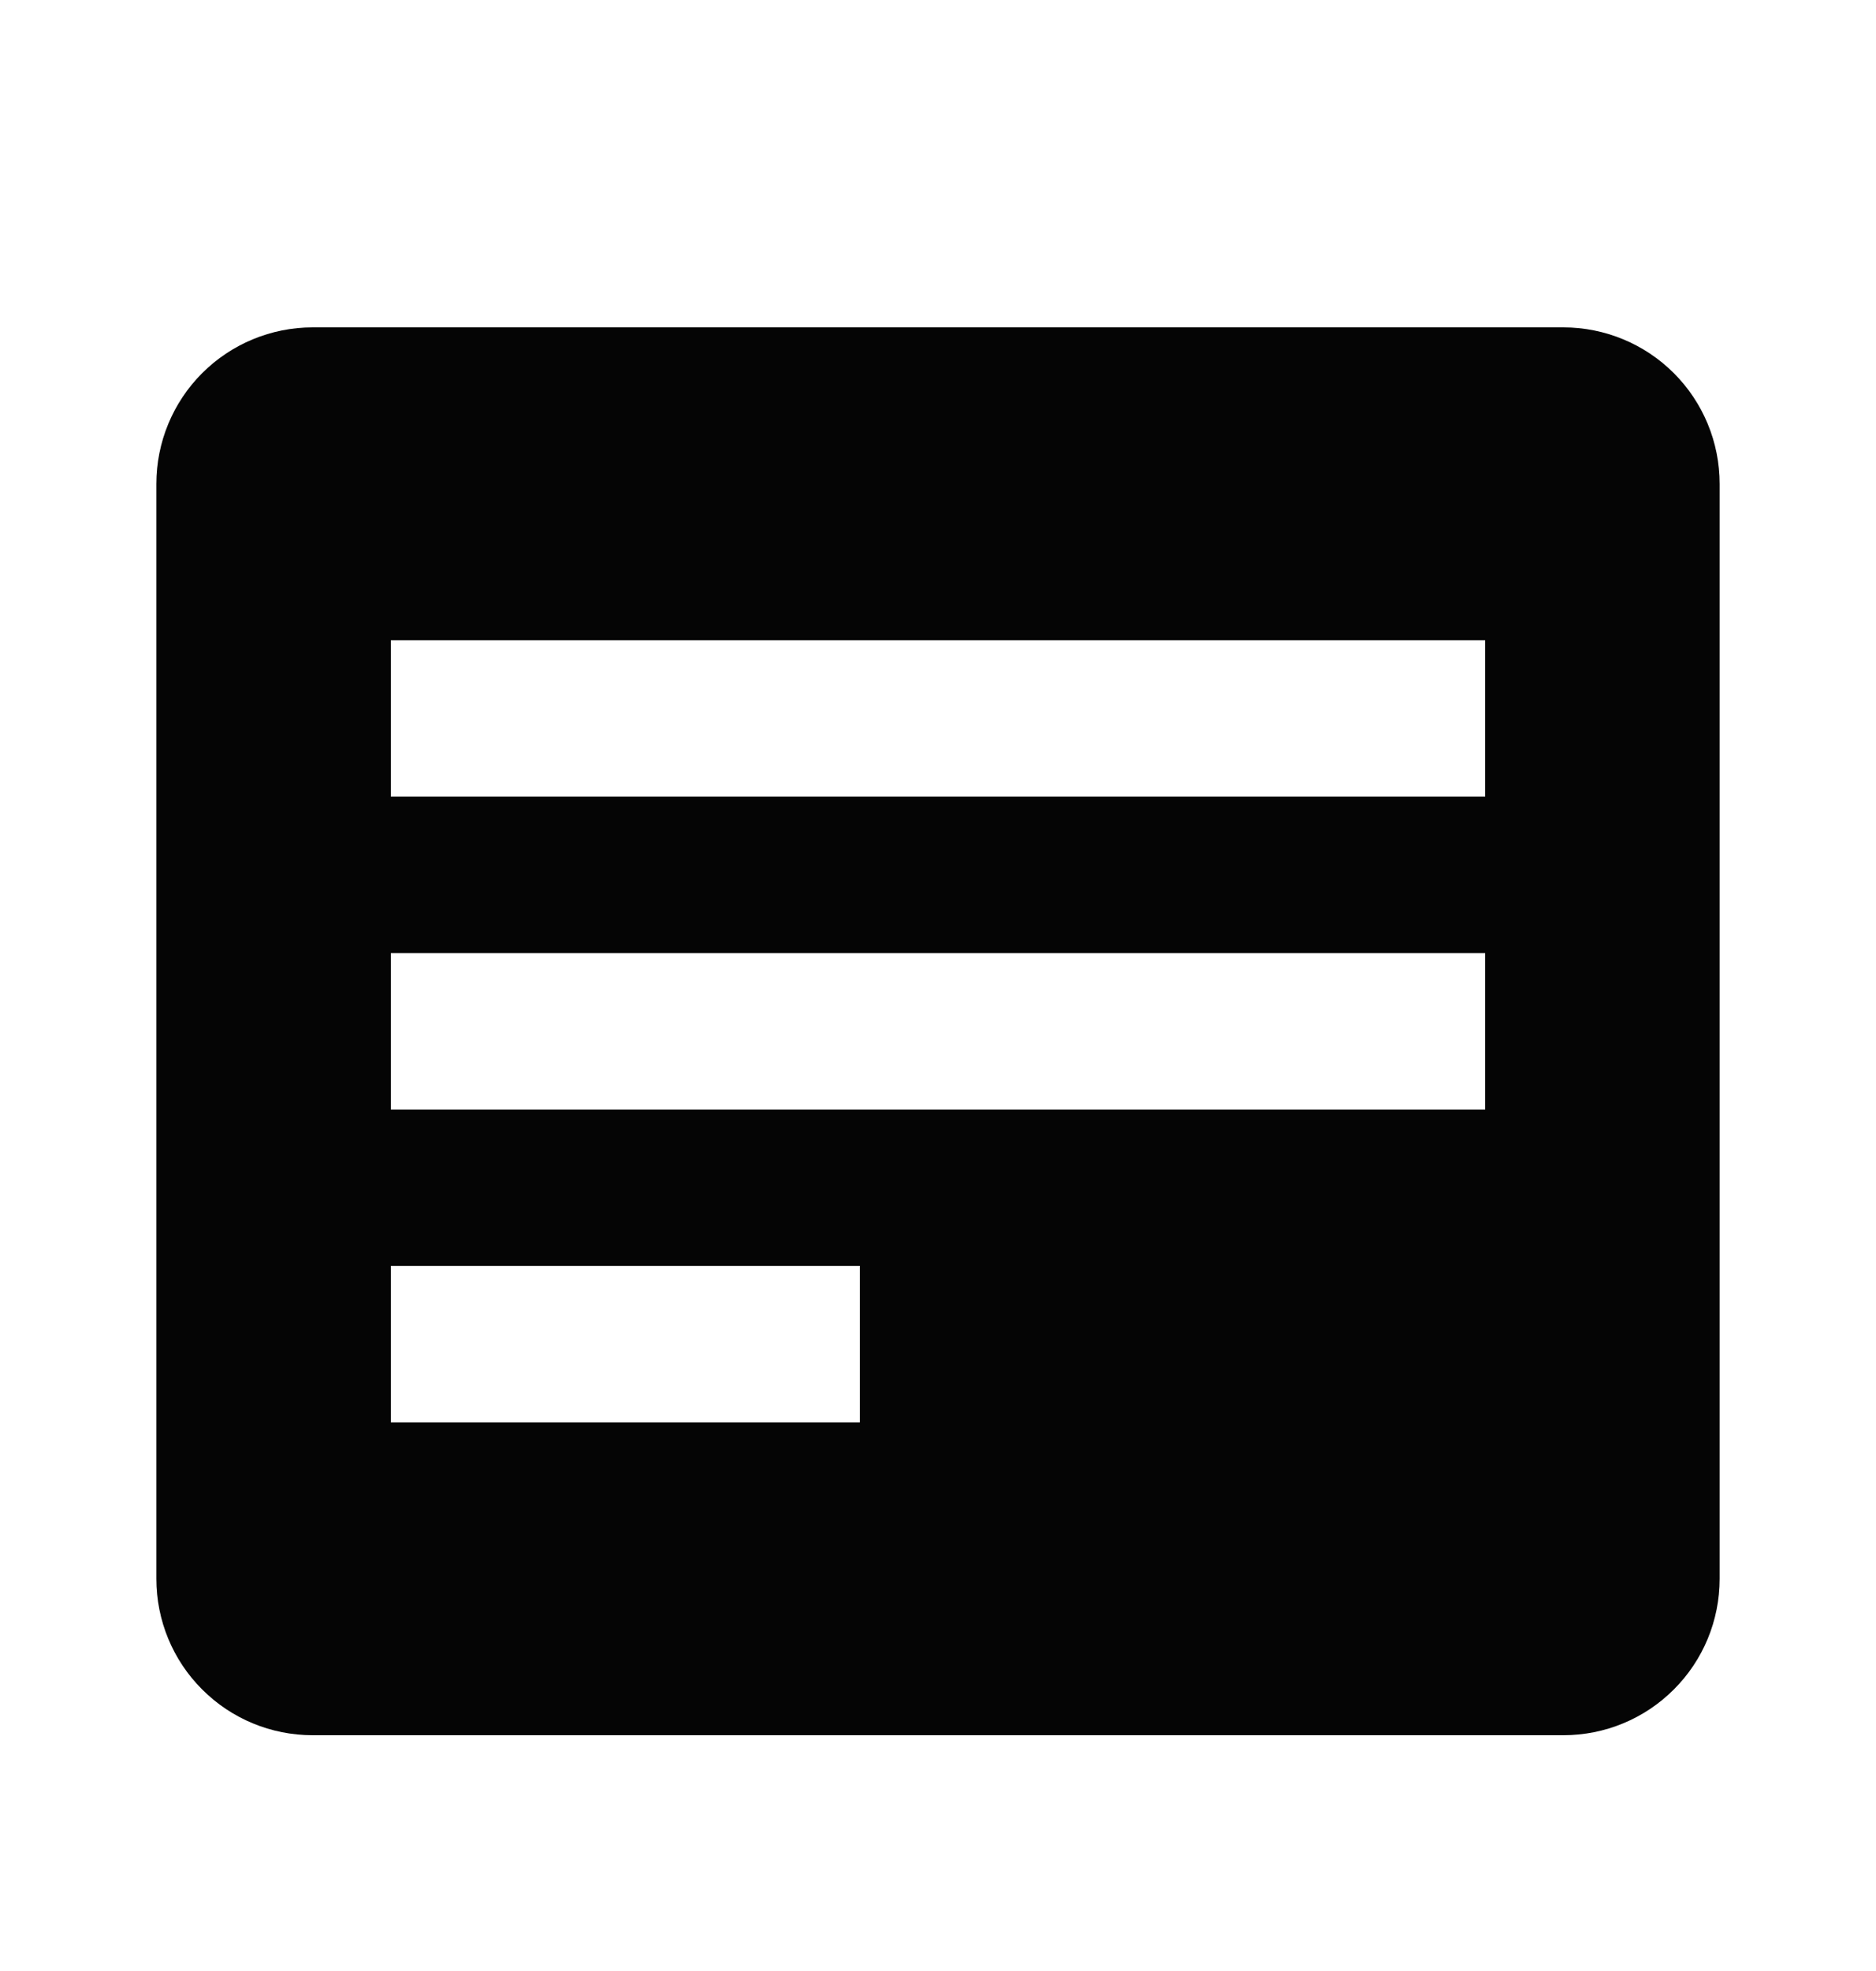
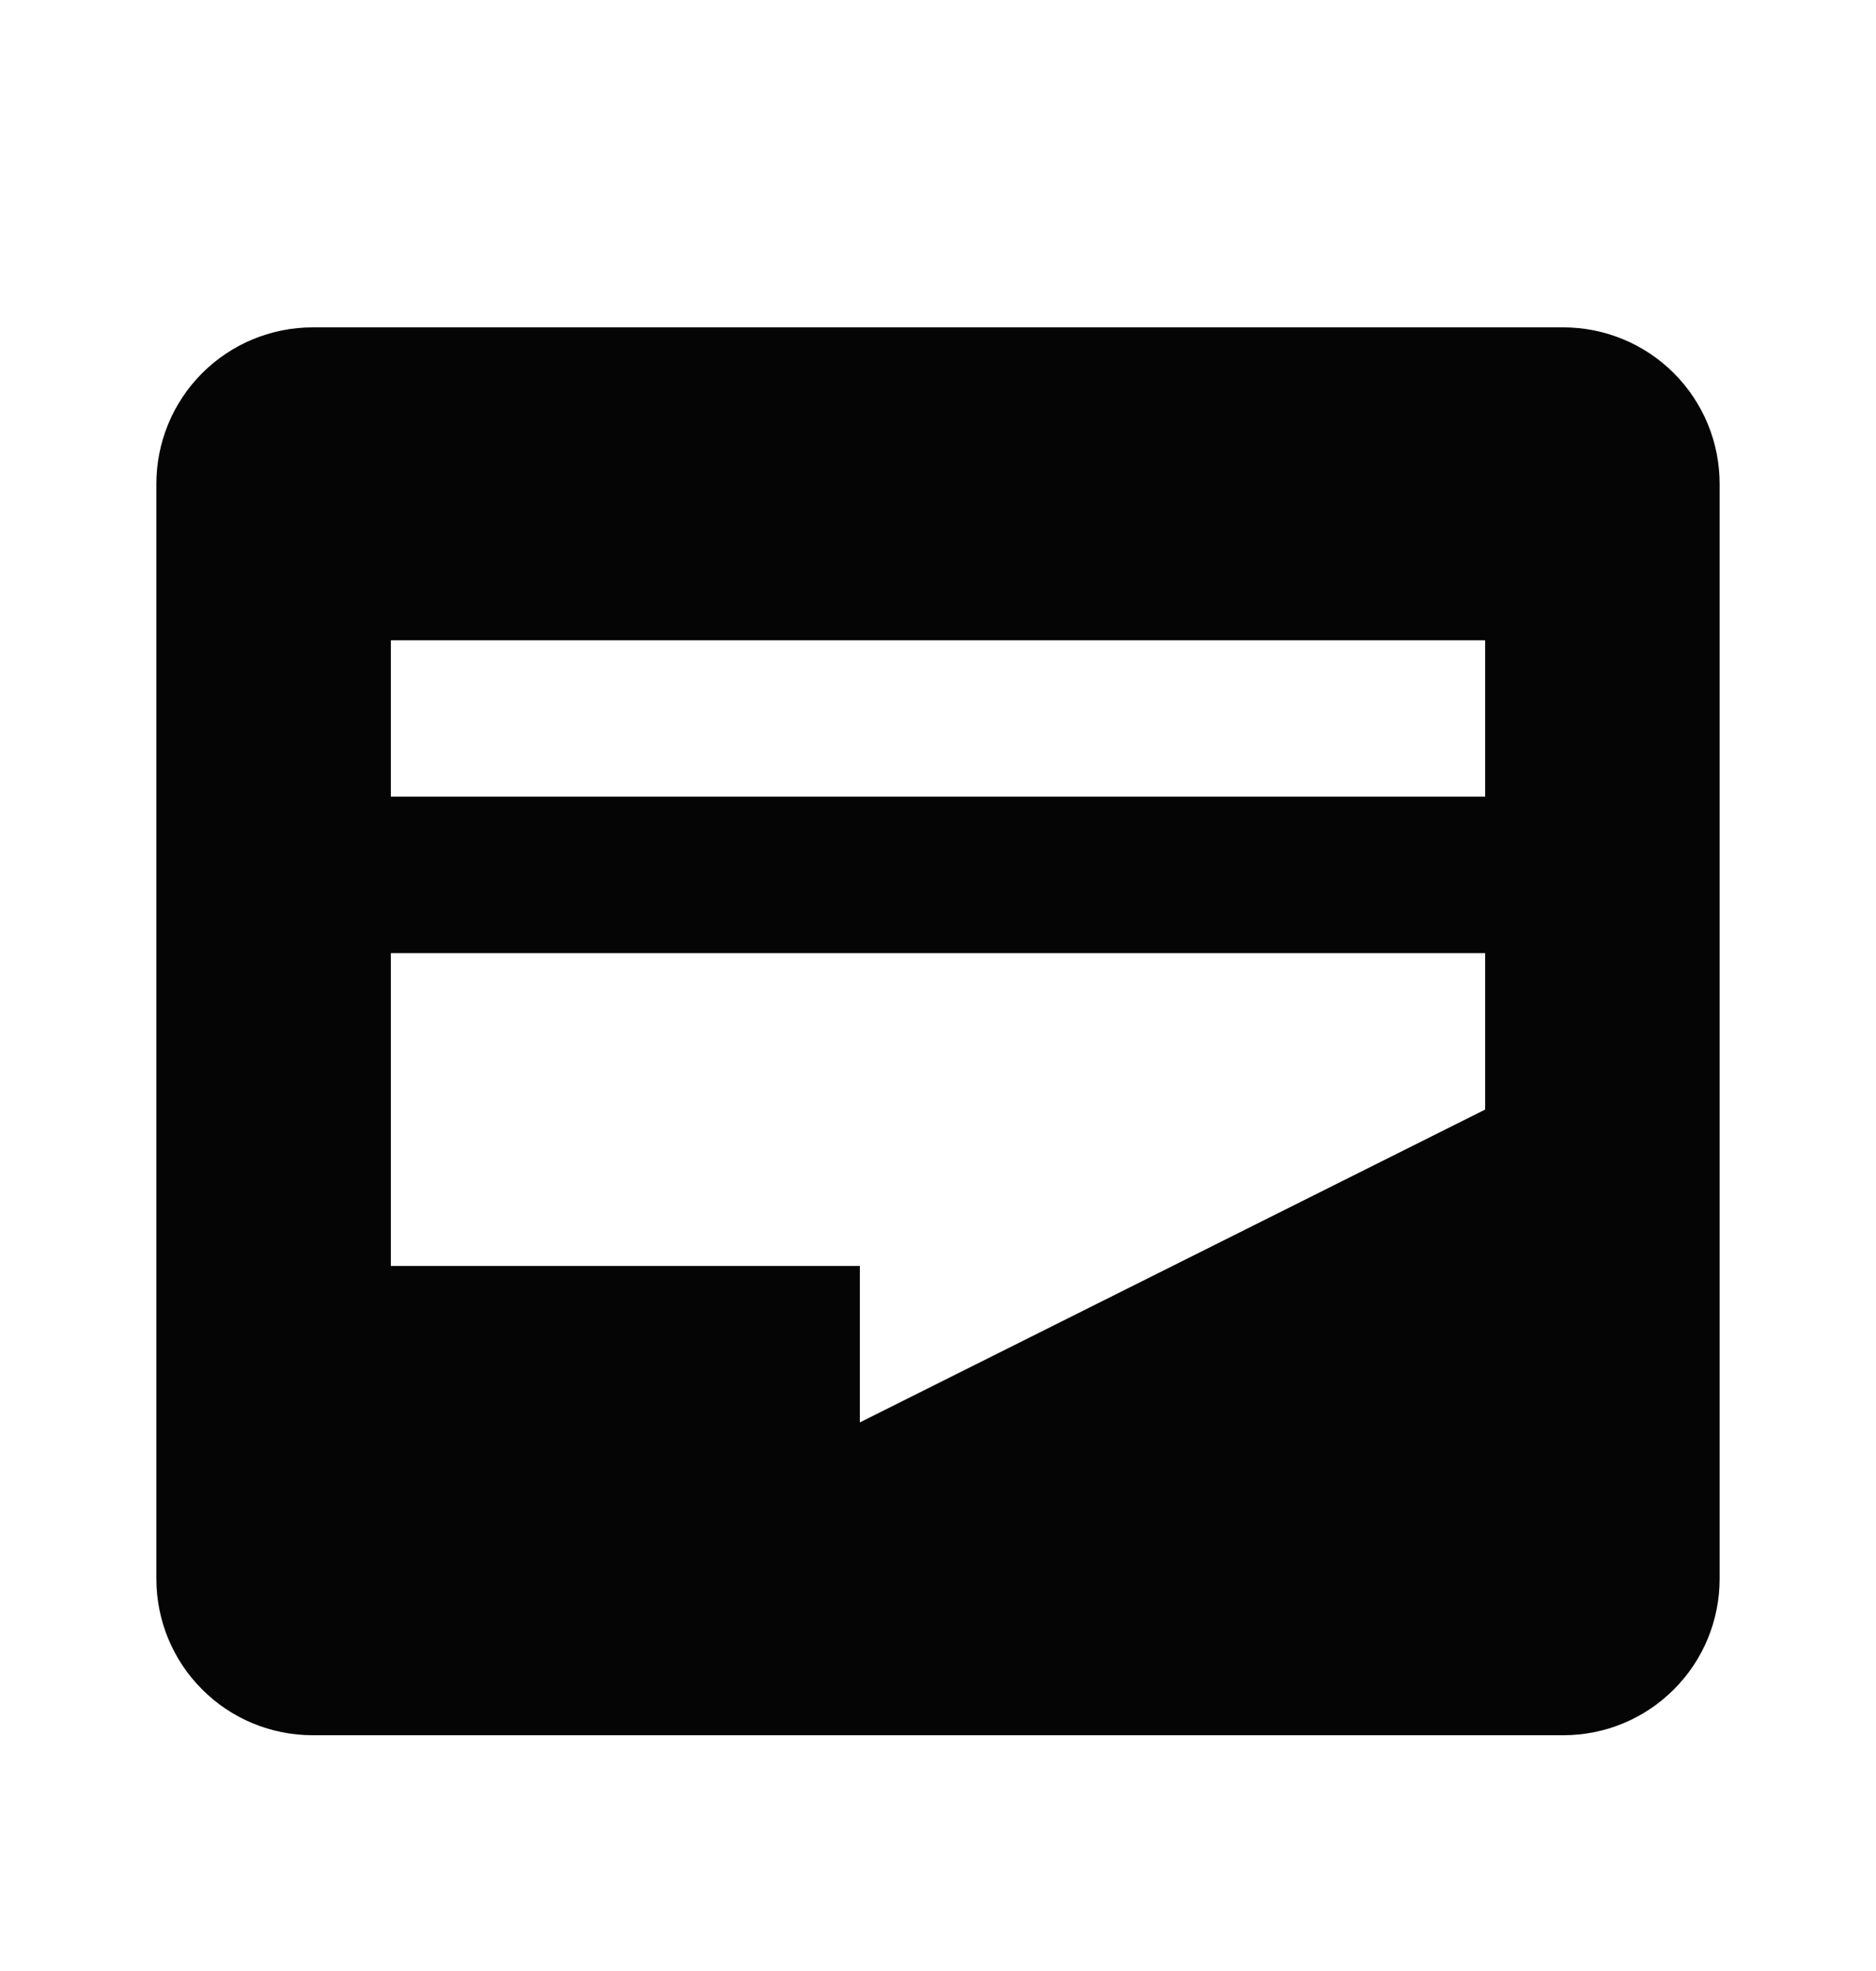
<svg xmlns="http://www.w3.org/2000/svg" width="20" height="21" viewBox="0 0 20 21" fill="none">
-   <path d="M16.667 3.488H3.333C2.891 3.488 2.467 3.664 2.155 3.976C1.842 4.289 1.667 4.713 1.667 5.155V16.822C1.667 17.264 1.842 17.688 2.155 18C2.467 18.313 2.891 18.488 3.333 18.488H16.667C17.109 18.488 17.533 18.313 17.845 18C18.158 17.688 18.333 17.264 18.333 16.822V5.155C18.333 4.713 18.158 4.289 17.845 3.976C17.533 3.664 17.109 3.488 16.667 3.488ZM9.167 15.155H4.167V13.488H9.167V15.155ZM15.833 11.822H4.167V10.155H15.833V11.822ZM15.833 8.488H4.167V6.822H15.833V8.488Z" fill="#050505" />
+   <path d="M16.667 3.488H3.333C2.891 3.488 2.467 3.664 2.155 3.976C1.842 4.289 1.667 4.713 1.667 5.155V16.822C1.667 17.264 1.842 17.688 2.155 18C2.467 18.313 2.891 18.488 3.333 18.488H16.667C17.109 18.488 17.533 18.313 17.845 18C18.158 17.688 18.333 17.264 18.333 16.822V5.155C18.333 4.713 18.158 4.289 17.845 3.976C17.533 3.664 17.109 3.488 16.667 3.488ZM9.167 15.155H4.167V13.488H9.167V15.155ZH4.167V10.155H15.833V11.822ZM15.833 8.488H4.167V6.822H15.833V8.488Z" fill="#050505" />
</svg>